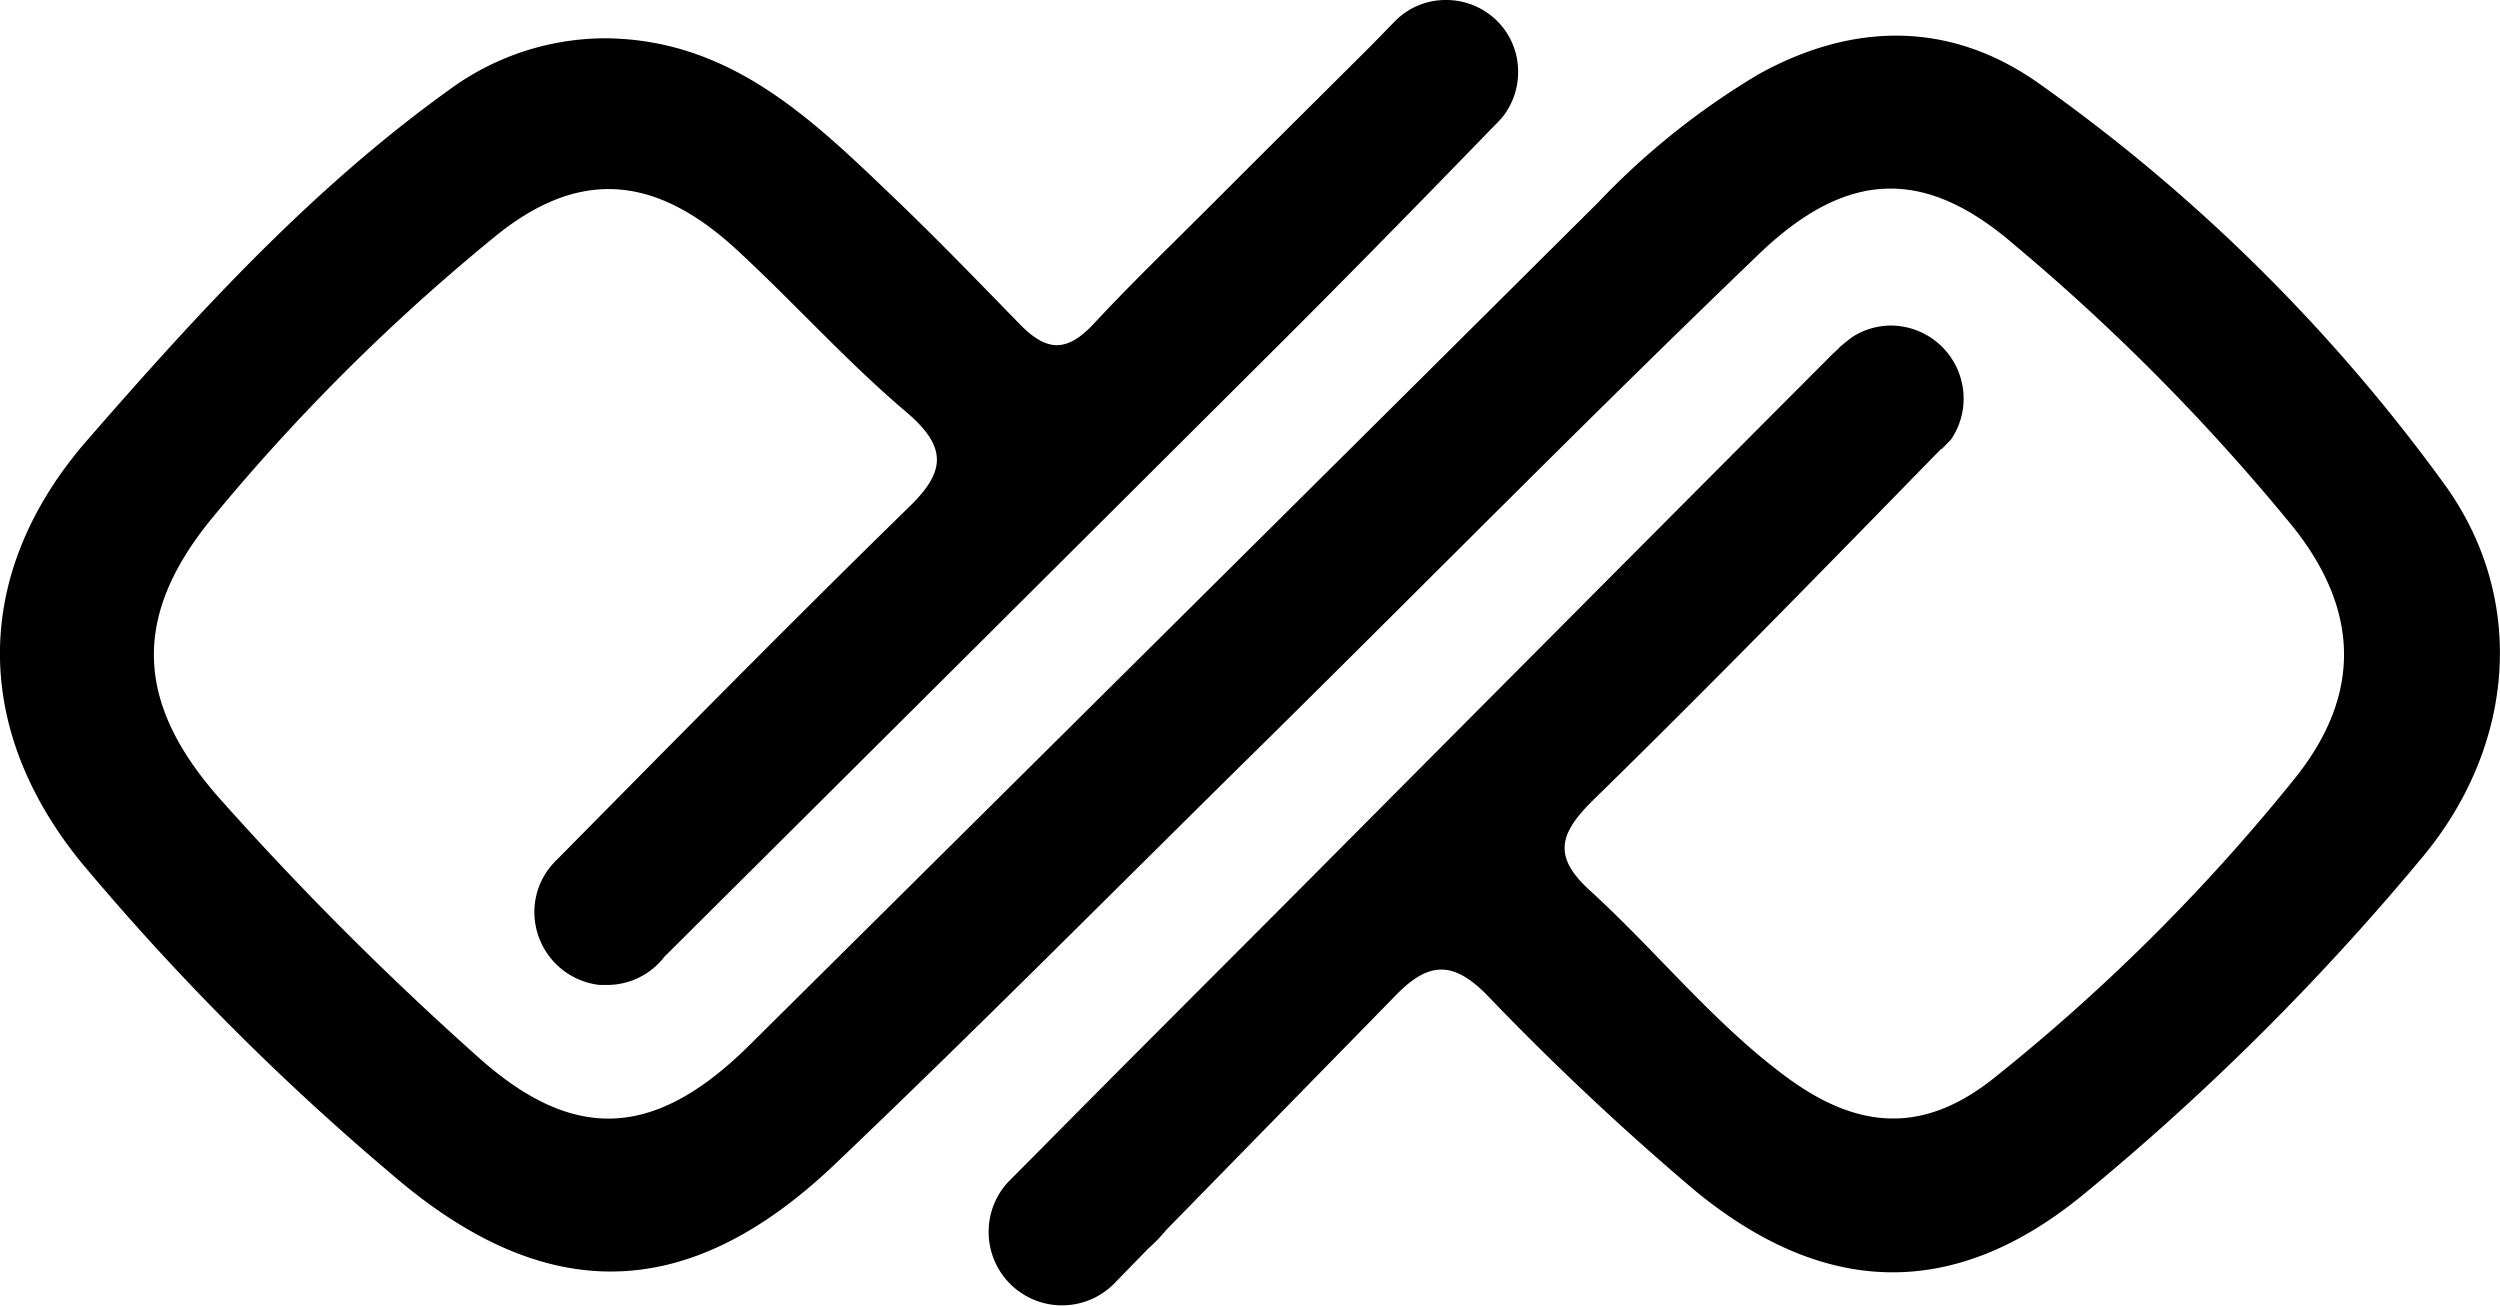
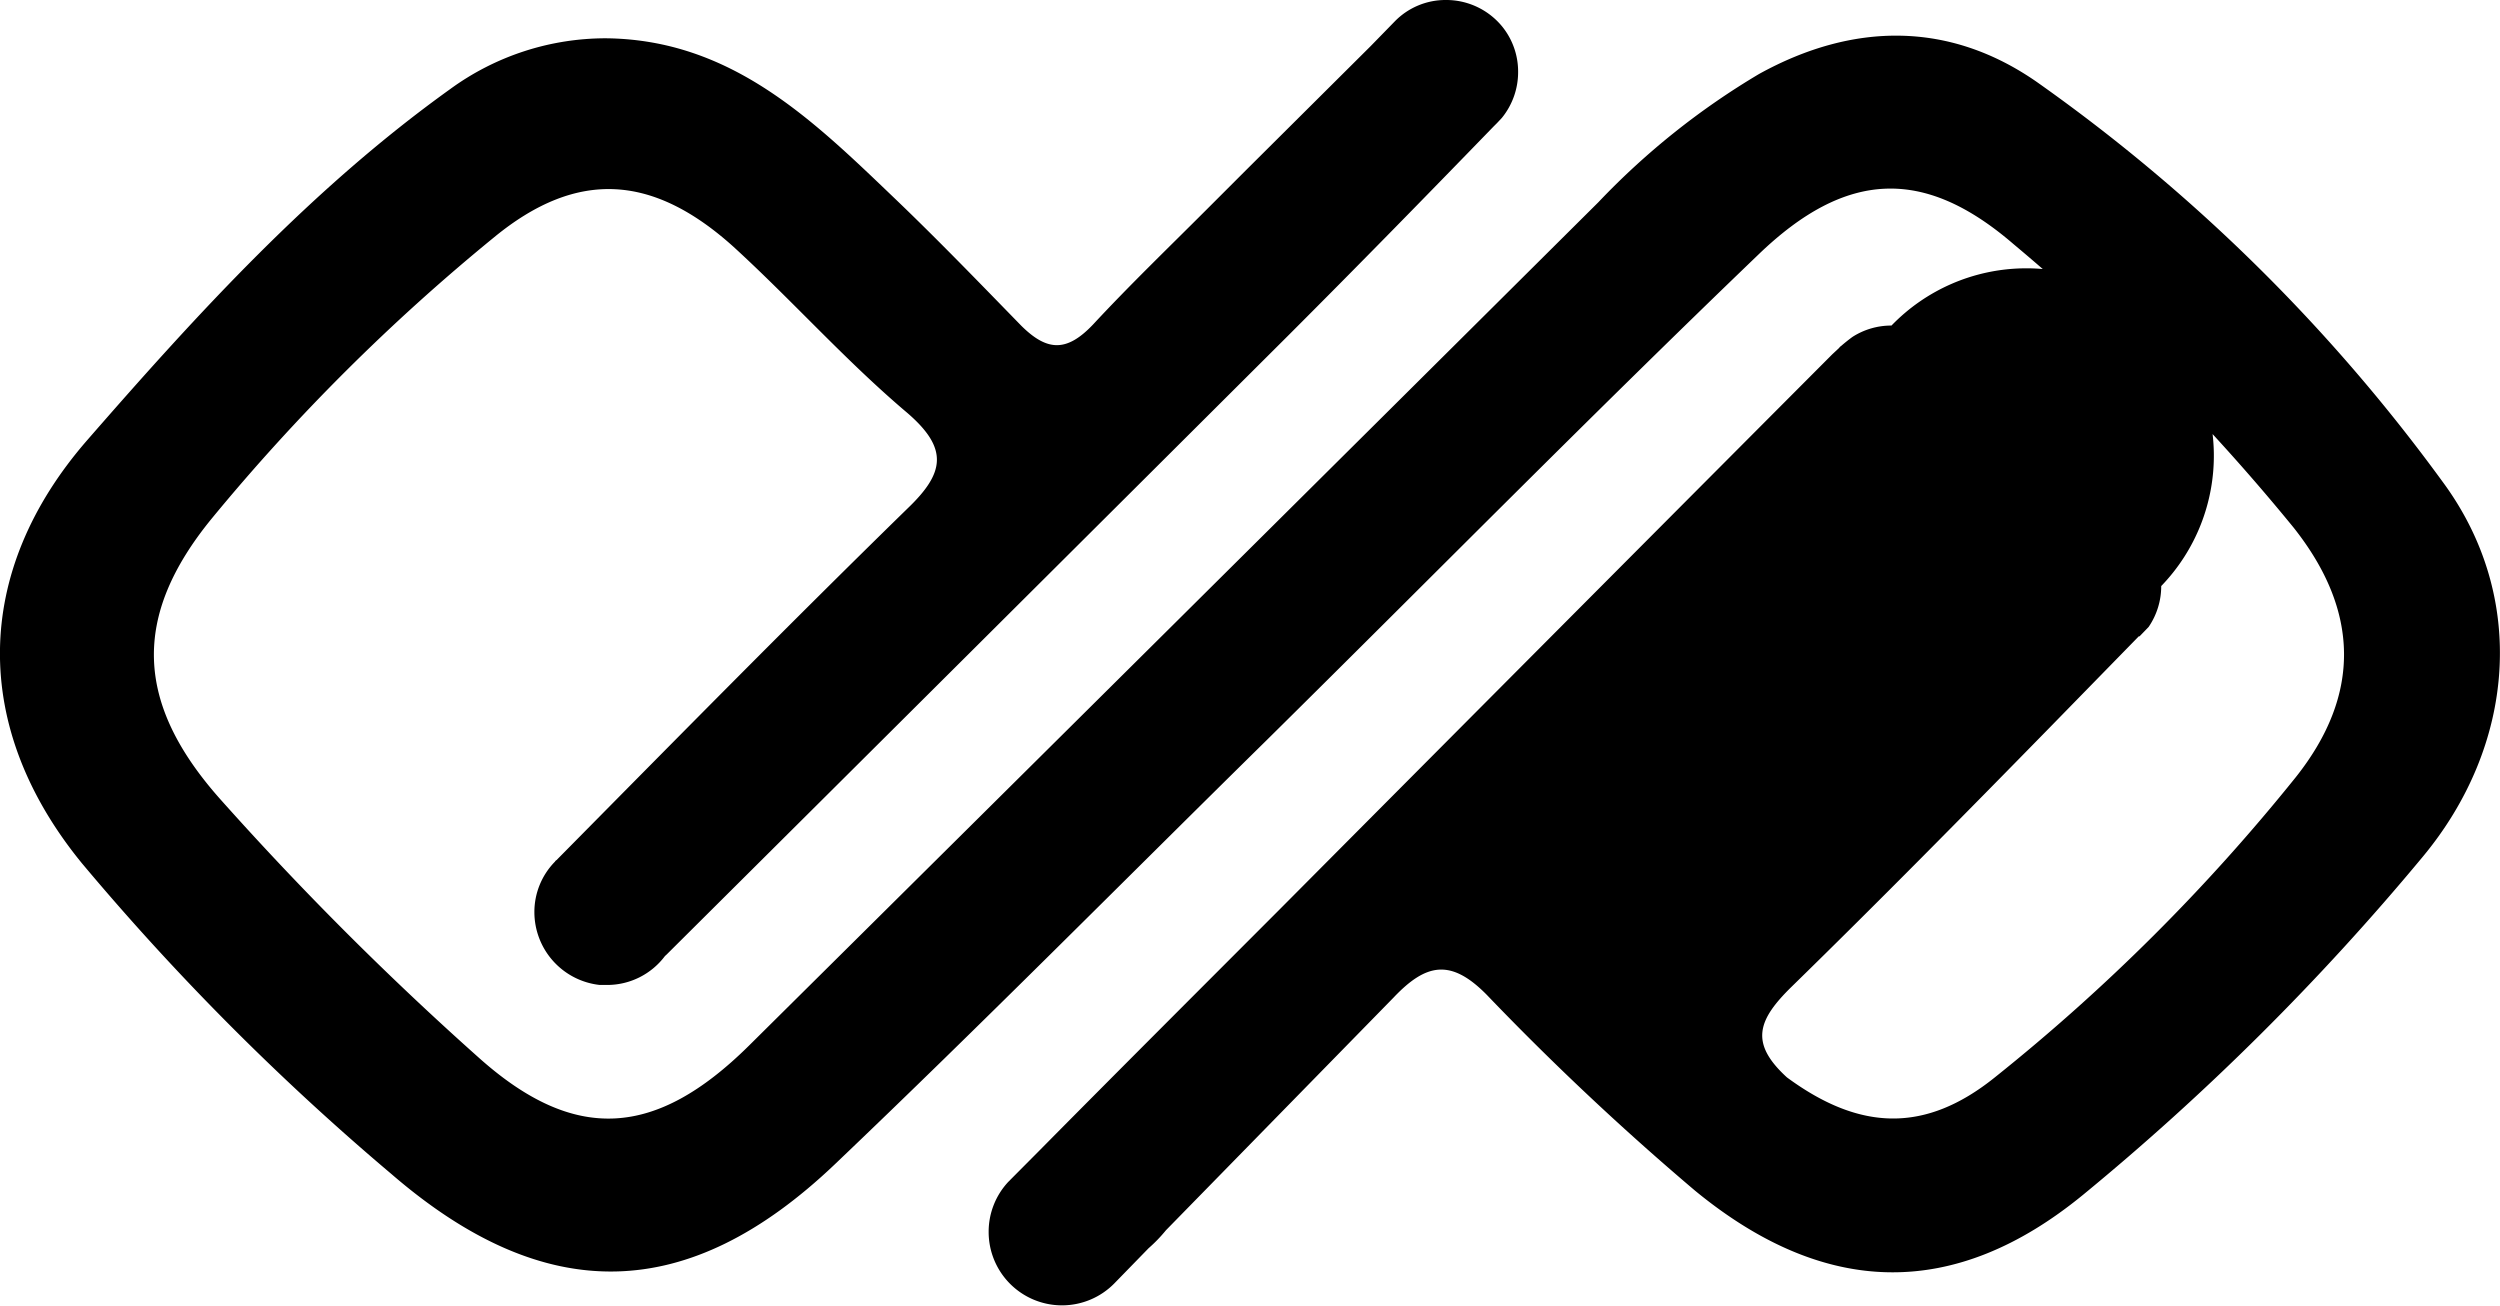
<svg xmlns="http://www.w3.org/2000/svg" viewBox="0 0 162.57 84.92">
  <g id="Layer_2" data-name="Layer 2">
    <g id="Layer_1-2" data-name="Layer 1">
-       <path d="M158.84,31.33a113.74,113.74,0,0,0-26.39-26c-5.68-3.95-11.94-3.9-18.06-.52a48.65,48.65,0,0,0-10.45,8.34Q76.33,40.61,48.7,68c-6.07,6-11.32,6.34-17.53.81A206.82,206.82,0,0,1,14.35,52c-5.61-6.29-5.76-11.94-.59-18.27a131.29,131.29,0,0,1,18.37-18.3c5.42-4.45,10.34-4.09,15.57.62C51.55,19.57,55,23.47,59,26.85c2.7,2.33,2.43,3.91,0,6.23-7.7,7.52-15.25,15.2-22.81,22.85a.24.24,0,0,0-.1.1,4.67,4.67,0,0,0-1.34,3.29A4.77,4.77,0,0,0,39,64.05h0l.47,0a4.7,4.7,0,0,0,3.77-1.88l.11-.1Q63.6,41.93,83.83,21.76c4.47-4.47,8.9-9,13.3-13.54L97.35,8l.31-.33a4.71,4.71,0,0,0,1.06-3,4.65,4.65,0,0,0-1-2.9A4.7,4.7,0,0,0,94,0a4.61,4.61,0,0,0-3.29,1.38h0L89.13,3,81,11.09l-2.57,2.57c-2.47,2.47-5,4.91-7.34,7.43-1.73,1.83-3,1.75-4.67.1C63.71,18.41,61,15.6,58.2,12.92,52.87,7.82,47.58,2.59,39.44,2.49a17.16,17.16,0,0,0-10.16,3.3c-9,6.45-16.39,14.55-23.58,22.8-7.51,8.6-7.57,18.75-.37,27.55A165.63,165.63,0,0,0,25.46,76.35c10,8.63,19.27,8.47,28.84-.65S73,57.35,82.37,48.13c10.67-10.54,21.19-21.22,32-31.6,5.69-5.47,10.75-5.67,16.56-.66a136.86,136.86,0,0,1,18.22,18.44c4.27,5.39,4.42,10.84.14,16.23a125.87,125.87,0,0,1-19.57,19.52c-4.53,3.64-8.78,3.49-13.52,0s-8.48-8.21-12.85-12.19c-2.45-2.24-1.9-3.74.32-5.91,5.64-5.51,11.18-11.13,16.7-16.77l5.86-6,.05,0,.59-.61h0a4.7,4.7,0,0,0,.82-2.66A4.75,4.75,0,0,0,123,21.17a4.67,4.67,0,0,0-2.54.74q-.37.27-.75.6a0,0,0,0,0,0,0,.29.29,0,0,0-.11.11l-.45.42q-18,18.06-36,36.16c-5.21,5.22-10.42,10.42-15.6,15.66l-1.86,1.87h0a1.14,1.14,0,0,1-.11.11,4.75,4.75,0,0,0-1.29,3.26h0a4.77,4.77,0,0,0,8.16,3.37h0l2.24-2.3A9.67,9.67,0,0,0,75.82,80L90.63,64.86c2.11-2.22,3.72-2.54,6.06-.16a178.82,178.82,0,0,0,13.54,12.73q12.75,10.47,25.21.28A163.93,163.93,0,0,0,157.5,55.77C163.57,48.51,164.39,38.84,158.84,31.33Z" />
+       <path d="M158.84,31.33a113.74,113.74,0,0,0-26.39-26c-5.68-3.95-11.94-3.9-18.06-.52a48.65,48.65,0,0,0-10.45,8.34Q76.33,40.61,48.7,68c-6.07,6-11.32,6.34-17.53.81A206.82,206.82,0,0,1,14.35,52c-5.61-6.29-5.76-11.94-.59-18.27a131.29,131.29,0,0,1,18.37-18.3c5.42-4.45,10.34-4.09,15.57.62C51.55,19.57,55,23.47,59,26.85c2.7,2.33,2.43,3.91,0,6.23-7.7,7.52-15.25,15.2-22.81,22.85a.24.24,0,0,0-.1.1,4.67,4.67,0,0,0-1.34,3.29A4.77,4.77,0,0,0,39,64.05h0l.47,0a4.7,4.7,0,0,0,3.77-1.88l.11-.1Q63.6,41.93,83.83,21.76c4.47-4.47,8.9-9,13.3-13.54L97.35,8l.31-.33a4.71,4.71,0,0,0,1.06-3,4.65,4.65,0,0,0-1-2.9A4.7,4.7,0,0,0,94,0a4.61,4.61,0,0,0-3.29,1.38h0L89.13,3,81,11.09l-2.57,2.57c-2.47,2.47-5,4.91-7.34,7.43-1.73,1.83-3,1.75-4.67.1C63.71,18.41,61,15.6,58.2,12.92,52.87,7.82,47.58,2.59,39.44,2.49a17.16,17.16,0,0,0-10.16,3.3c-9,6.45-16.39,14.55-23.58,22.8-7.51,8.6-7.57,18.75-.37,27.55A165.63,165.63,0,0,0,25.46,76.35c10,8.63,19.27,8.47,28.84-.65S73,57.35,82.37,48.13c10.67-10.54,21.19-21.22,32-31.6,5.69-5.47,10.75-5.67,16.56-.66a136.86,136.86,0,0,1,18.22,18.44c4.27,5.39,4.42,10.84.14,16.23a125.87,125.87,0,0,1-19.57,19.52c-4.53,3.64-8.78,3.49-13.52,0c-2.45-2.24-1.9-3.74.32-5.91,5.64-5.51,11.18-11.13,16.7-16.77l5.86-6,.05,0,.59-.61h0a4.7,4.7,0,0,0,.82-2.66A4.75,4.75,0,0,0,123,21.17a4.67,4.67,0,0,0-2.54.74q-.37.27-.75.6a0,0,0,0,0,0,0,.29.29,0,0,0-.11.11l-.45.42q-18,18.06-36,36.16c-5.21,5.22-10.42,10.42-15.6,15.66l-1.86,1.87h0a1.14,1.14,0,0,1-.11.11,4.75,4.75,0,0,0-1.29,3.26h0a4.77,4.77,0,0,0,8.16,3.37h0l2.24-2.3A9.67,9.67,0,0,0,75.82,80L90.63,64.86c2.11-2.22,3.72-2.54,6.06-.16a178.82,178.82,0,0,0,13.54,12.73q12.75,10.47,25.21.28A163.93,163.93,0,0,0,157.5,55.77C163.57,48.51,164.39,38.84,158.84,31.33Z" />
    </g>
  </g>
</svg>